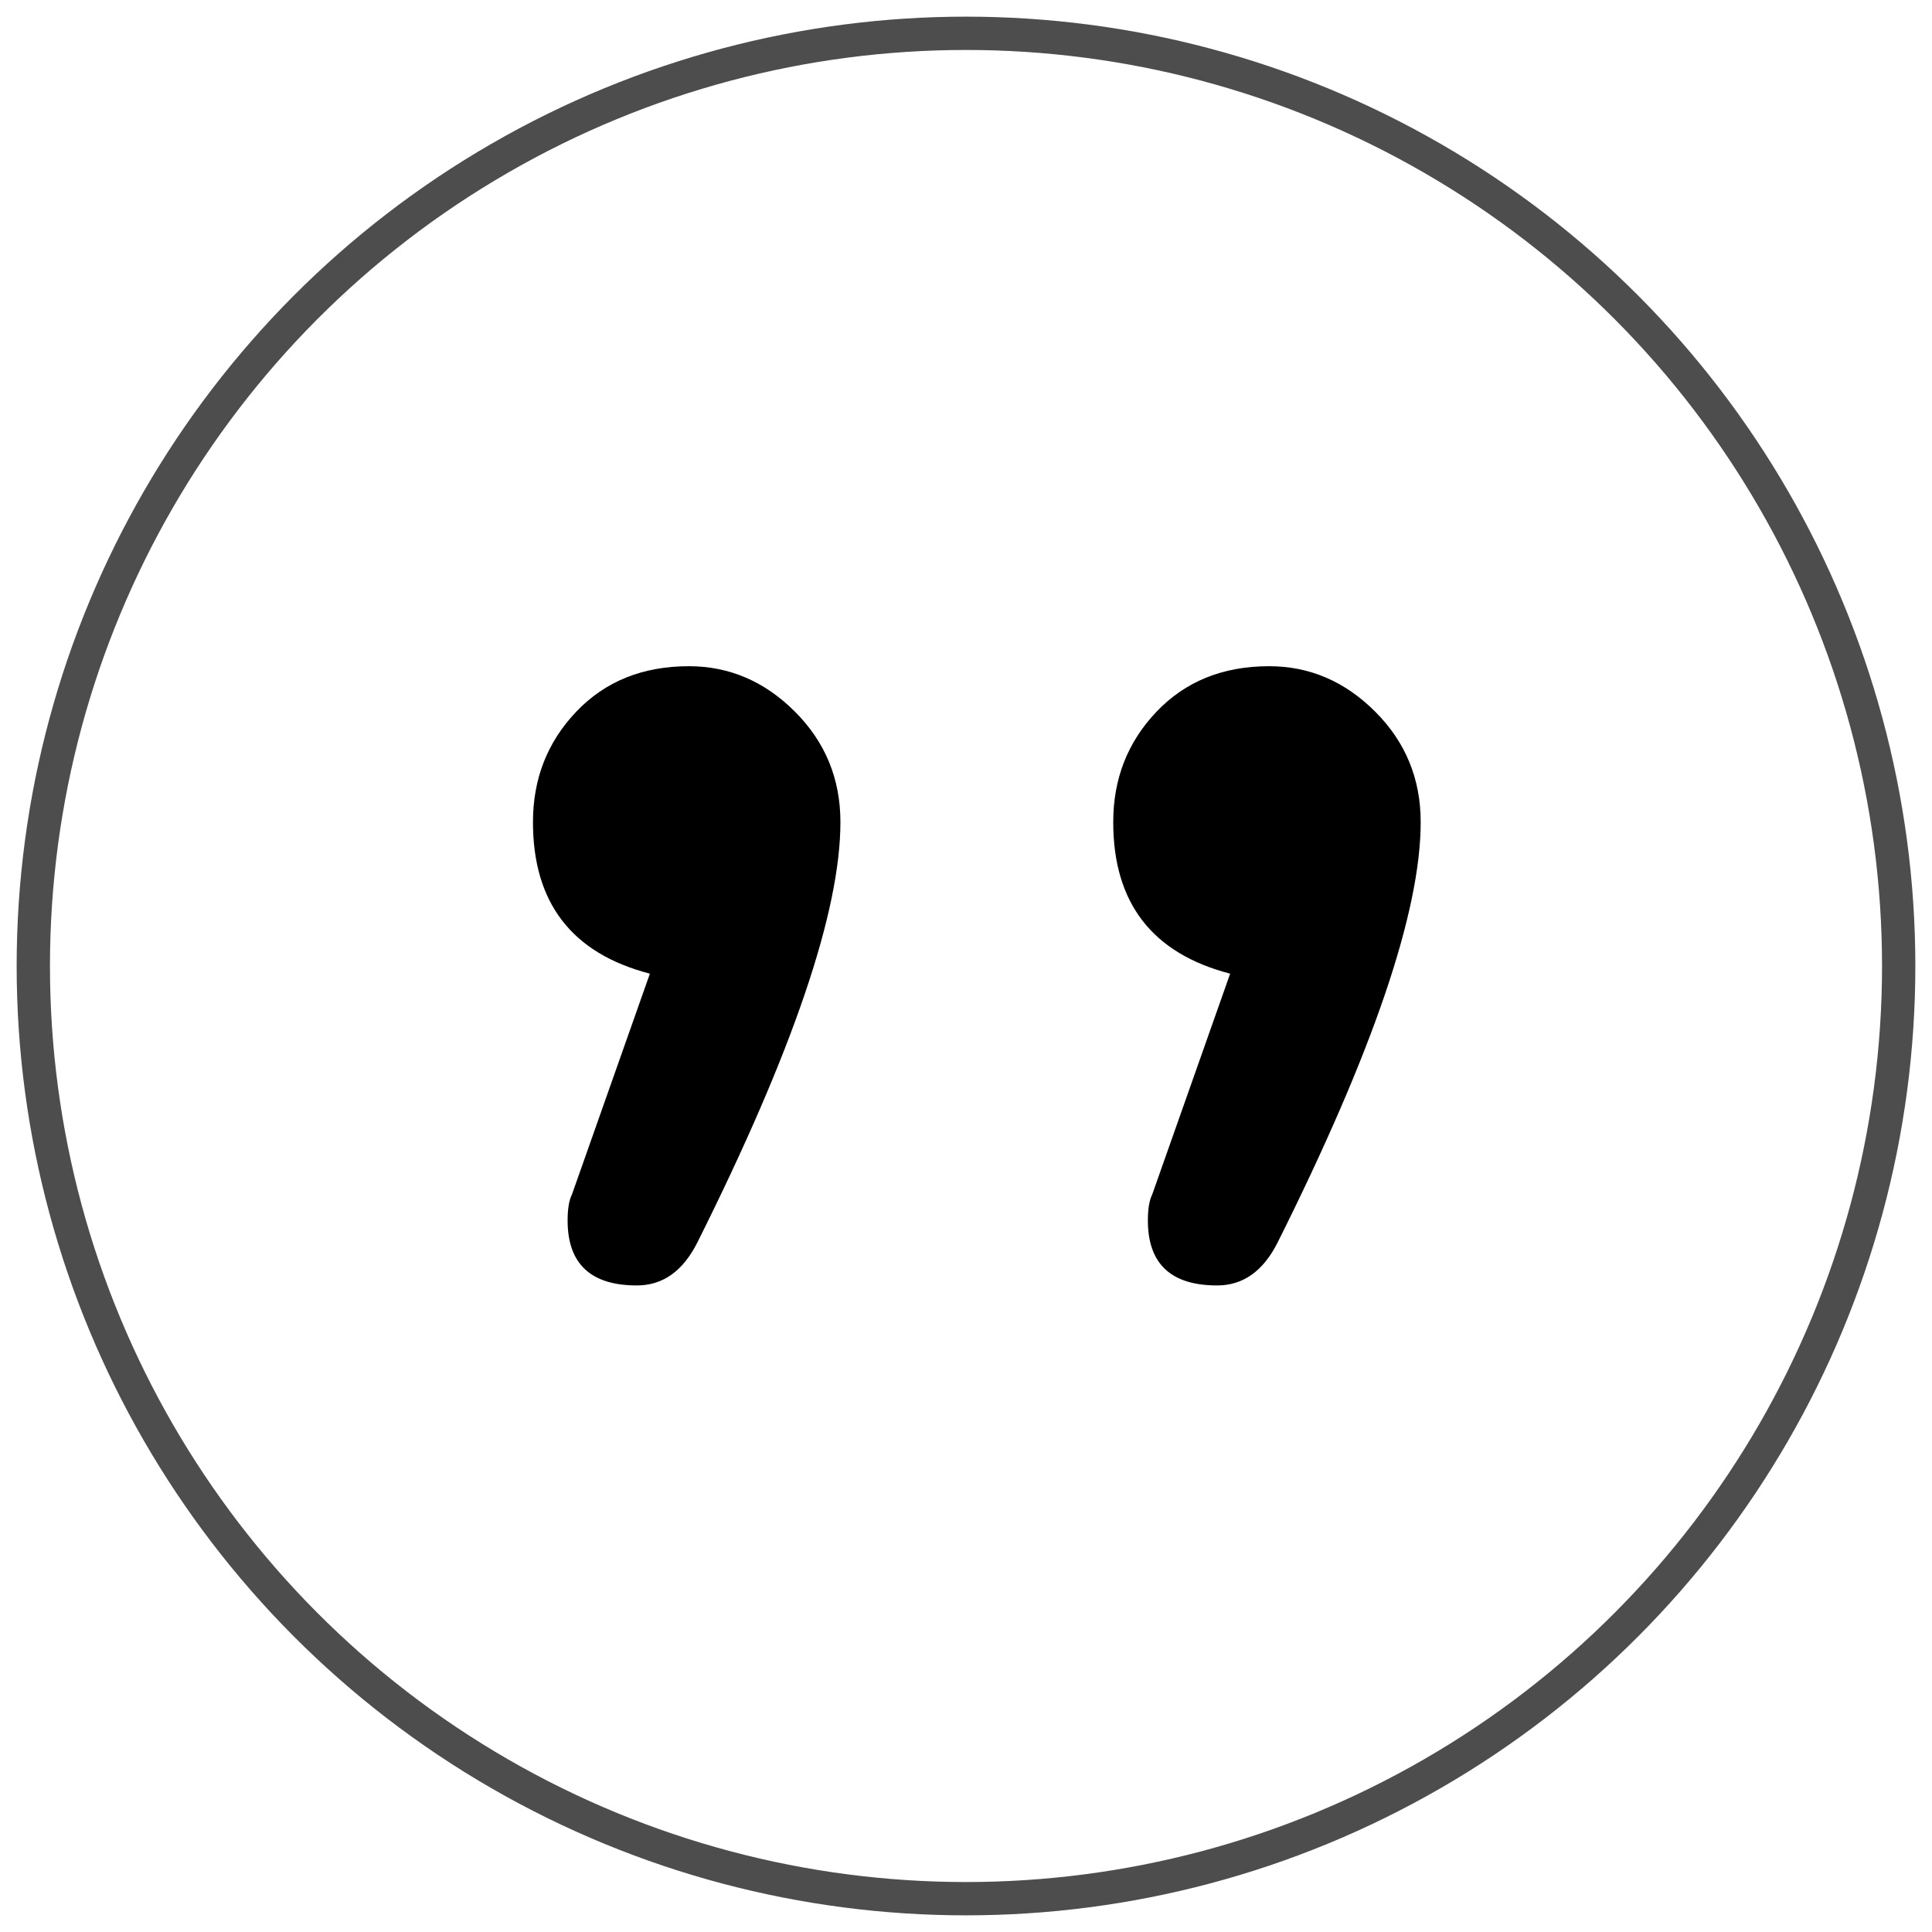
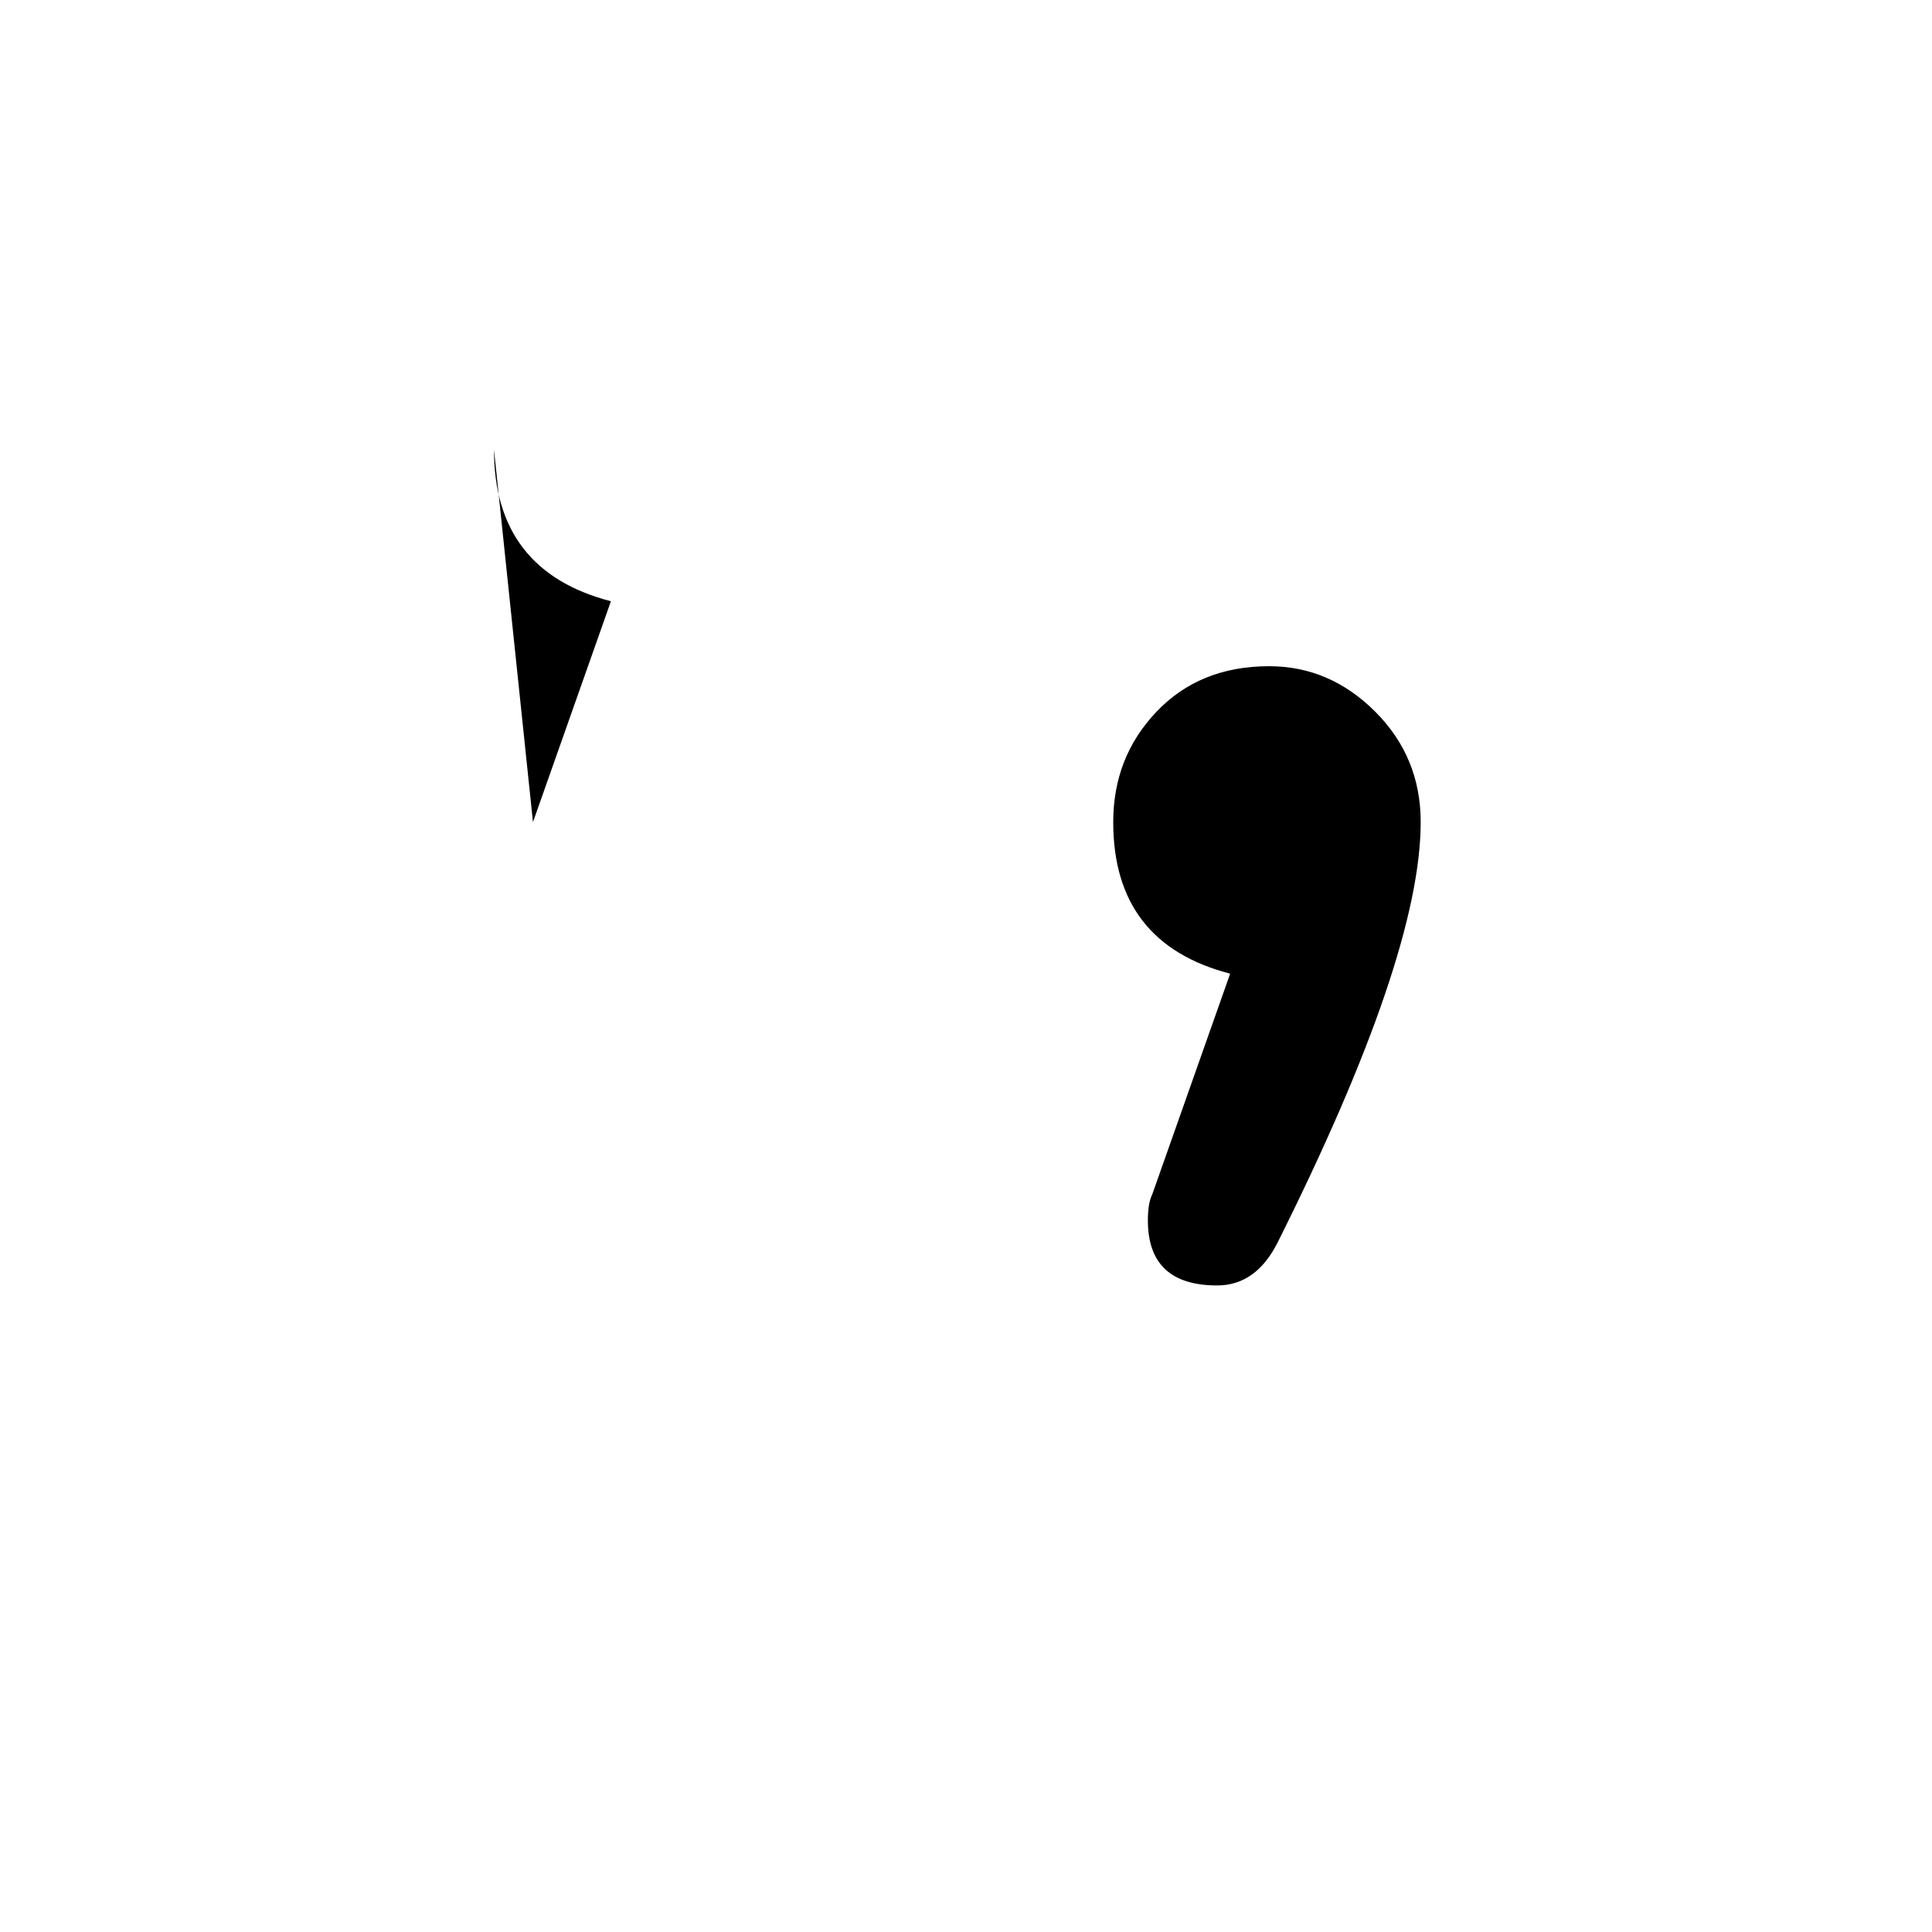
<svg xmlns="http://www.w3.org/2000/svg" width="58" height="58">
  <g transform="translate(1 1)" fill="none" fill-rule="evenodd">
-     <path d="M15 23.68c0-1.3.433-2.405 1.3-3.315.867-.91 1.993-1.365 3.38-1.365 1.213 0 2.275.455 3.185 1.365.91.91 1.365 2.015 1.365 3.315 0 2.687-1.43 6.89-4.29 12.61-.433.867-1.04 1.3-1.82 1.3-1.387 0-2.08-.65-2.08-1.95 0-.347.043-.607.13-.78l2.34-6.63c-2.34-.607-3.51-2.123-3.51-4.55zm17.42 0c0-1.3.433-2.405 1.3-3.315.867-.91 1.993-1.365 3.38-1.365 1.213 0 2.275.455 3.185 1.365.91.91 1.365 2.015 1.365 3.315 0 2.687-1.43 6.89-4.29 12.61-.433.867-1.04 1.3-1.82 1.3-1.387 0-2.08-.65-2.08-1.95 0-.347.043-.607.13-.78l2.34-6.63c-2.34-.607-3.51-2.123-3.51-4.55z" fill="#000" fill-rule="nonzero" />
-     <circle stroke="#000" opacity=".699" cx="28" cy="28" r="28" />
+     <path d="M15 23.68l2.34-6.63c-2.34-.607-3.51-2.123-3.51-4.55zm17.42 0c0-1.3.433-2.405 1.3-3.315.867-.91 1.993-1.365 3.38-1.365 1.213 0 2.275.455 3.185 1.365.91.91 1.365 2.015 1.365 3.315 0 2.687-1.43 6.89-4.29 12.61-.433.867-1.04 1.3-1.82 1.3-1.387 0-2.08-.65-2.08-1.95 0-.347.043-.607.13-.78l2.34-6.63c-2.34-.607-3.51-2.123-3.51-4.55z" fill="#000" fill-rule="nonzero" />
  </g>
</svg>